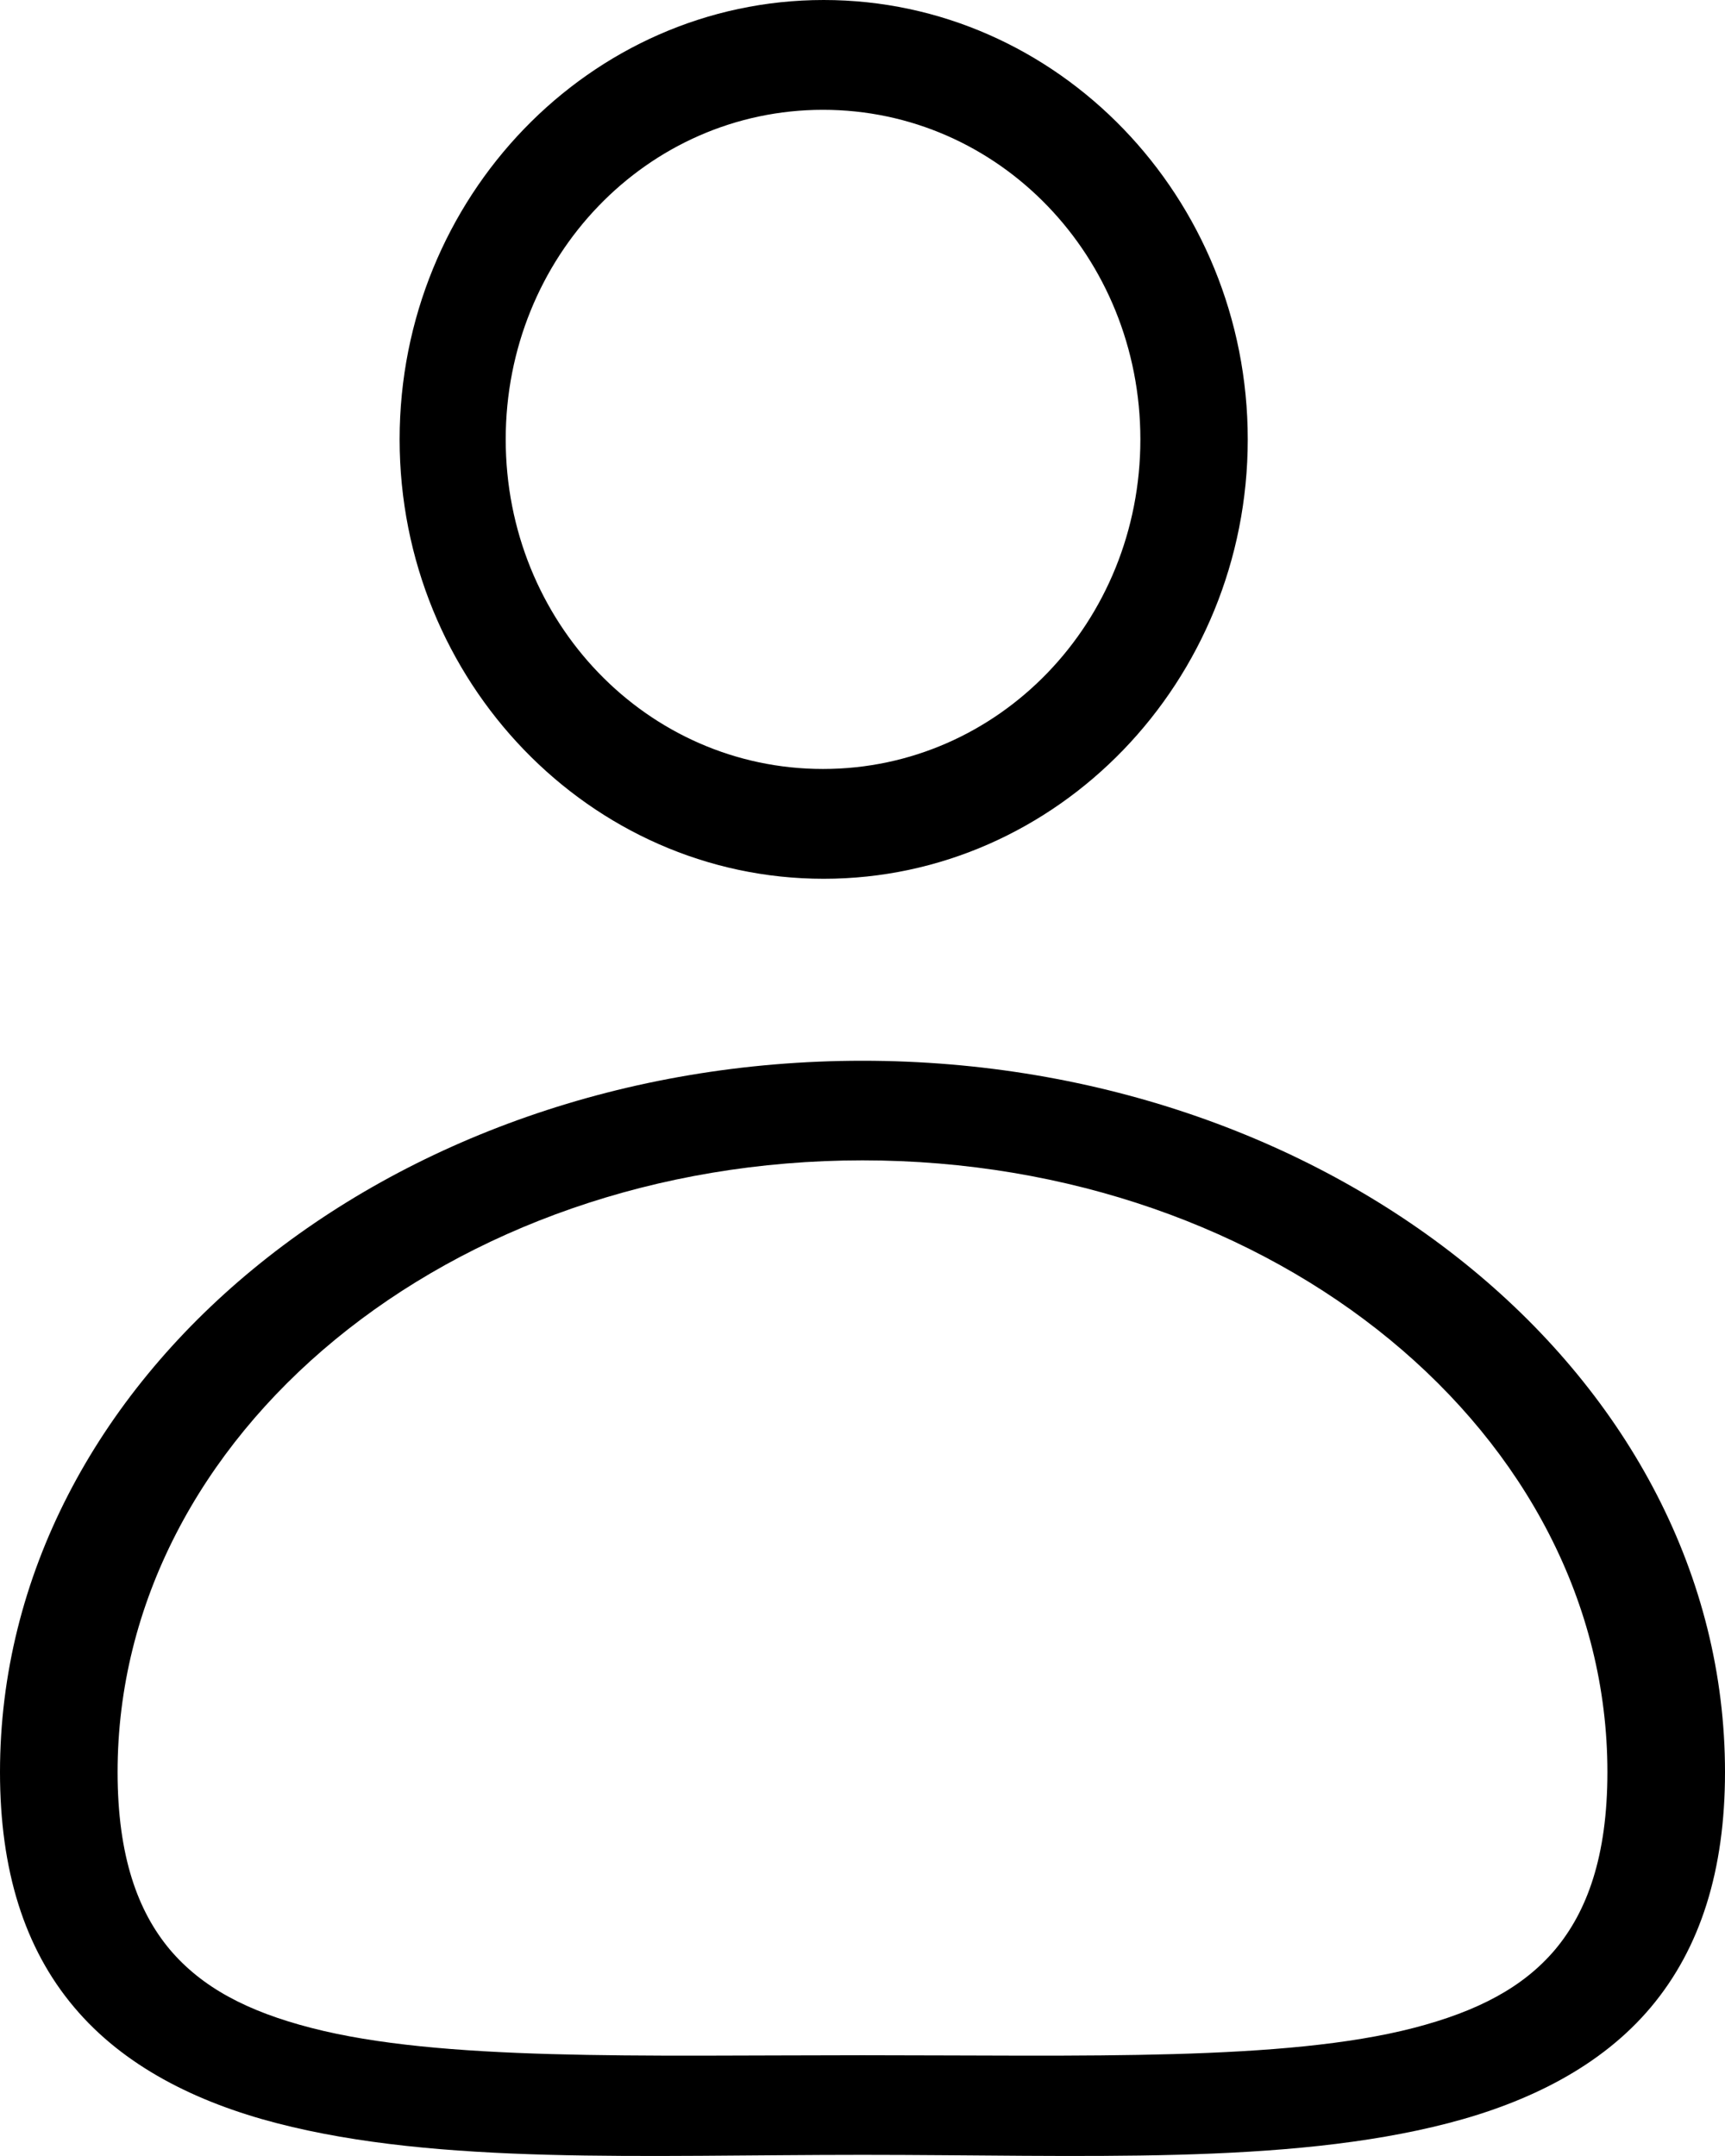
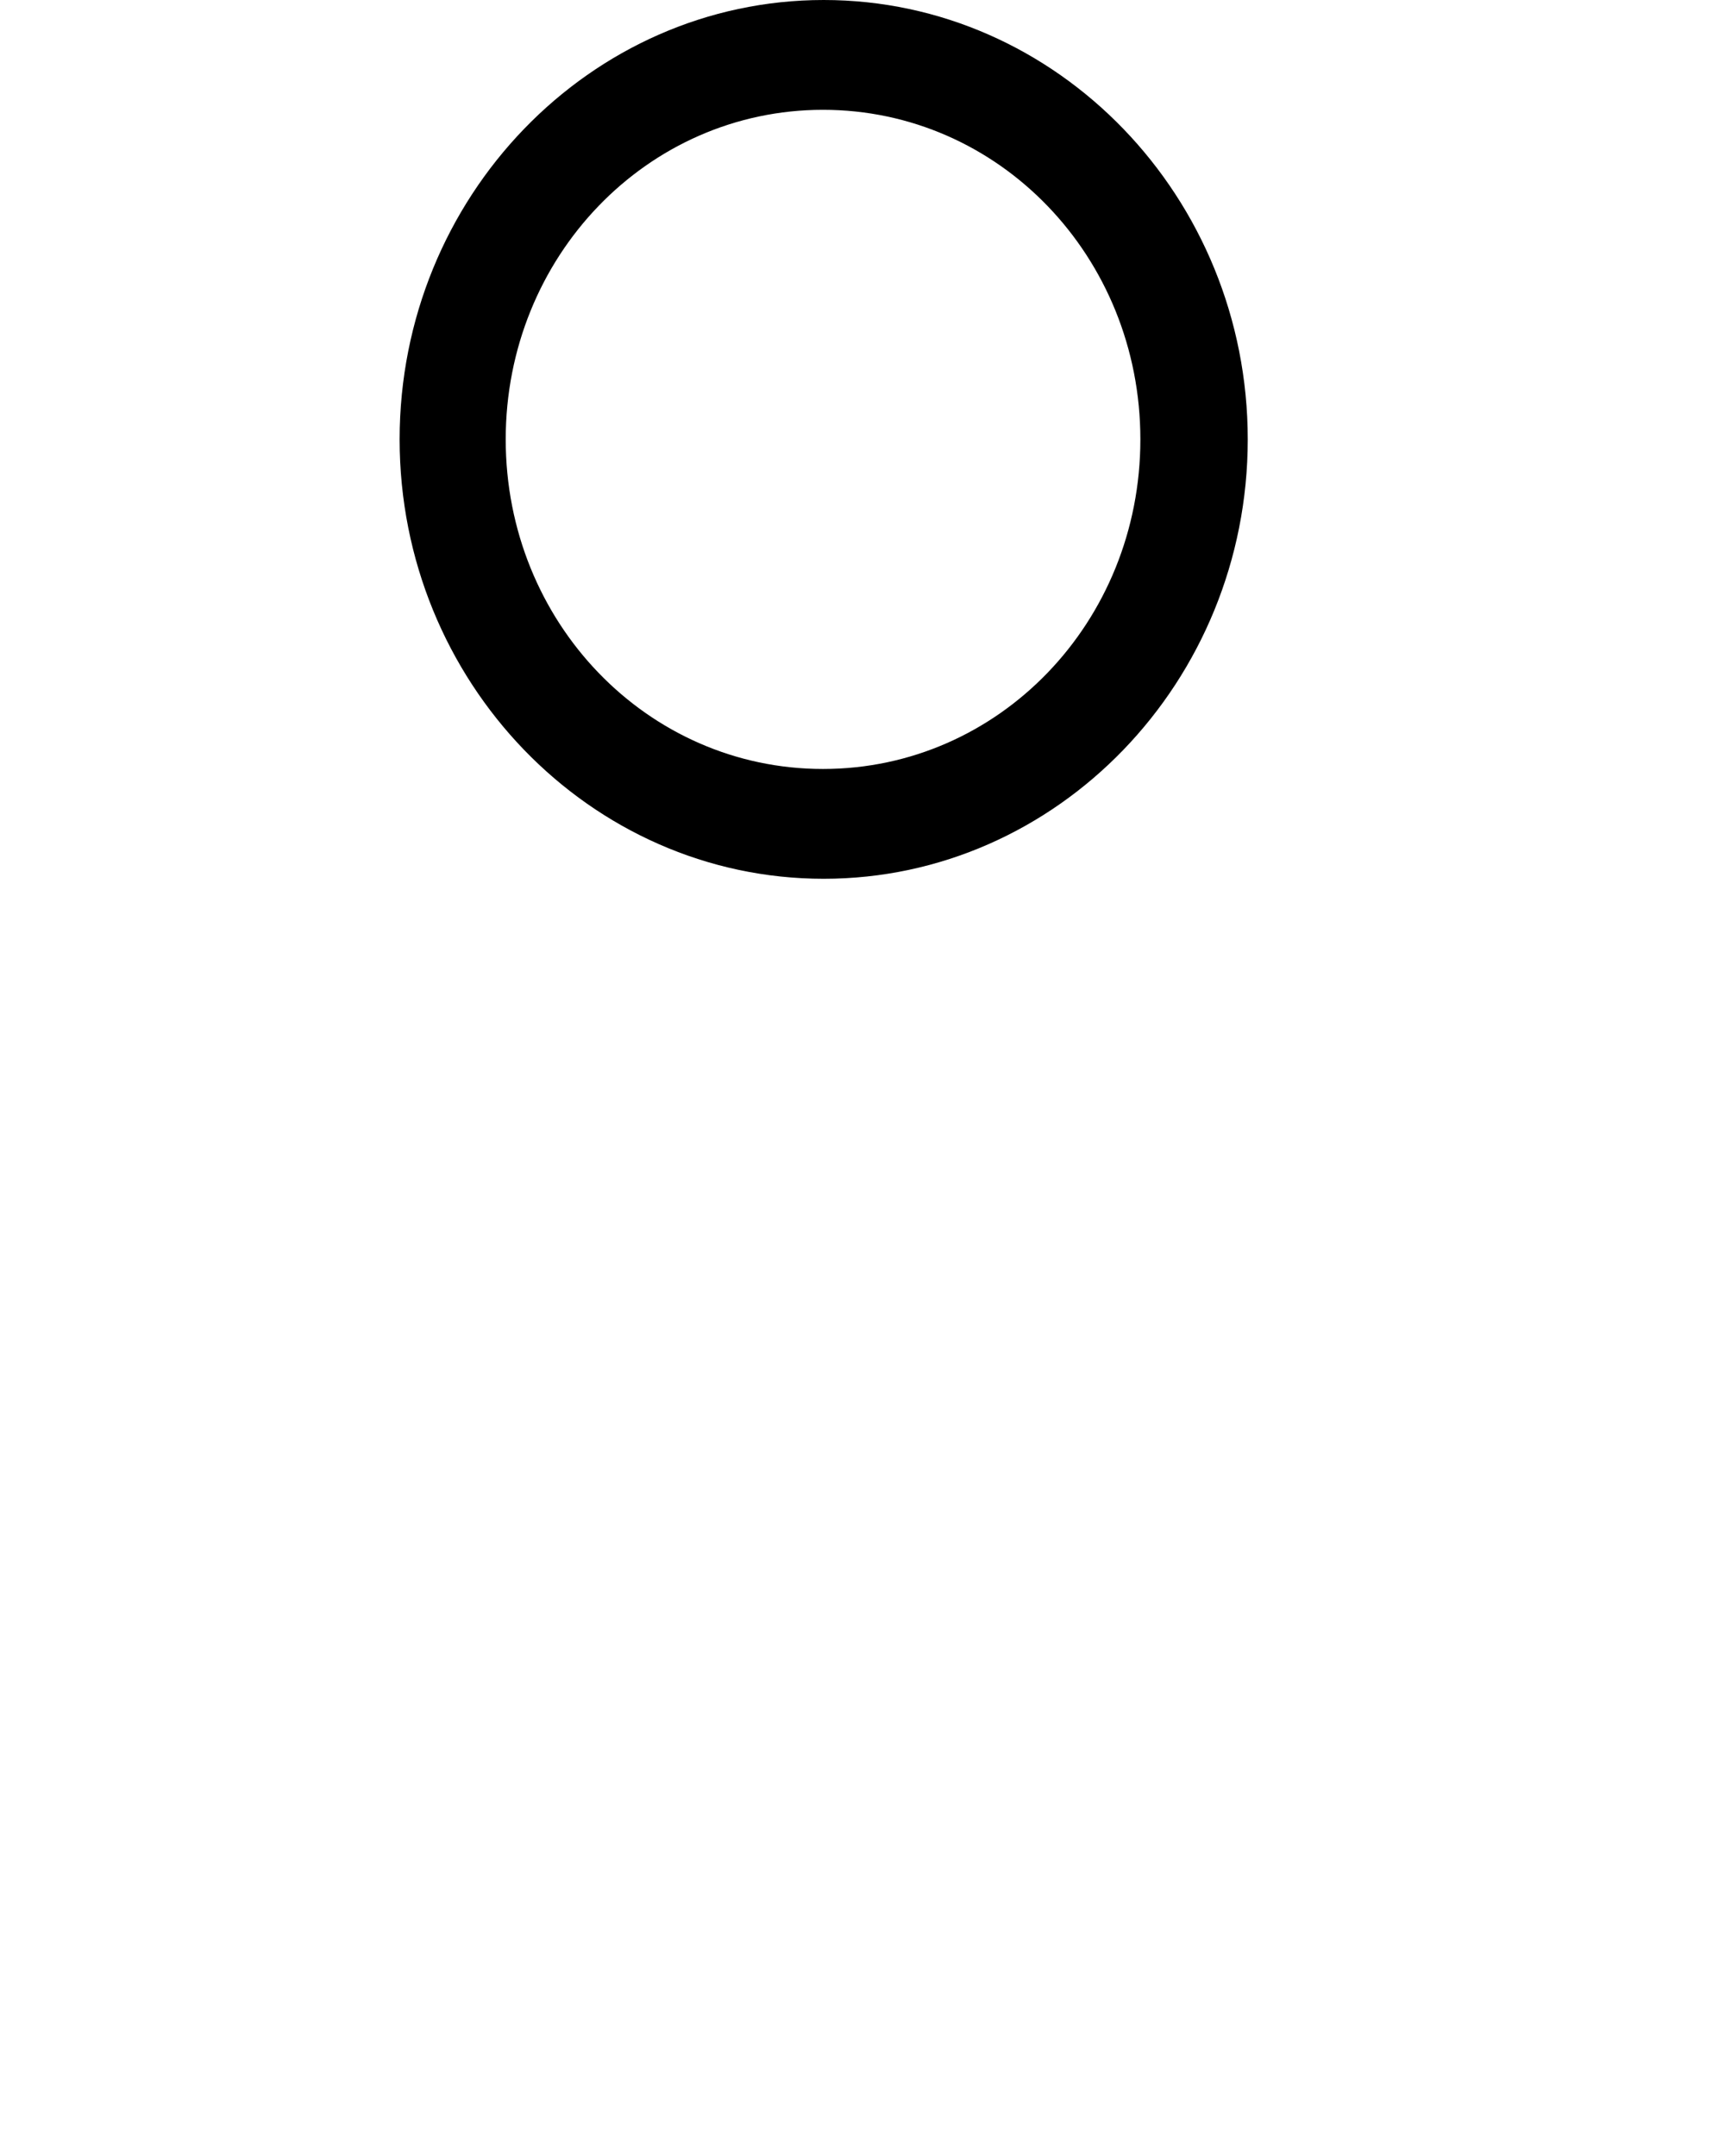
<svg xmlns="http://www.w3.org/2000/svg" width="12" height="15" viewBox="0 0 12 15">
  <g>
    <g>
      <g>
        <g>
-           <path d="M6 8.073c2.873 0 5.182 1.907 5.182 4.256 0 .587-.142.97-.363 1.234-.222.263-.538.43-.985.546-.896.232-2.278.19-3.834.19s-2.938.042-3.834-.19c-.447-.115-.763-.283-.985-.546-.221-.264-.363-.647-.363-1.234 0-2.35 2.31-4.256 5.182-4.256zm0-.693c-3.303 0-6 2.214-6 4.949 0 .683.17 1.226.515 1.635.344.41.848.662 1.412.808 1.128.292 2.54.22 4.073.22 1.532 0 2.945.072 4.073-.22.564-.146 1.068-.398 1.412-.808.344-.41.515-.952.515-1.635C12 9.594 9.303 7.38 6 7.38z" />
-         </g>
+           </g>
        <g>
          <path d="M5.725.764c1.224 0 2.208 1.022 2.208 2.293 0 1.271-.984 2.293-2.208 2.293-1.223 0-2.207-1.022-2.207-2.293 0-1.27.984-2.293 2.207-2.293zM5.73 0C4.105 0 2.78 1.373 2.78 3.057s1.325 3.057 2.95 3.057c1.626 0 2.95-1.373 2.95-3.057S7.357 0 5.73 0z" />
        </g>
      </g>
    </g>
  </g>
</svg>